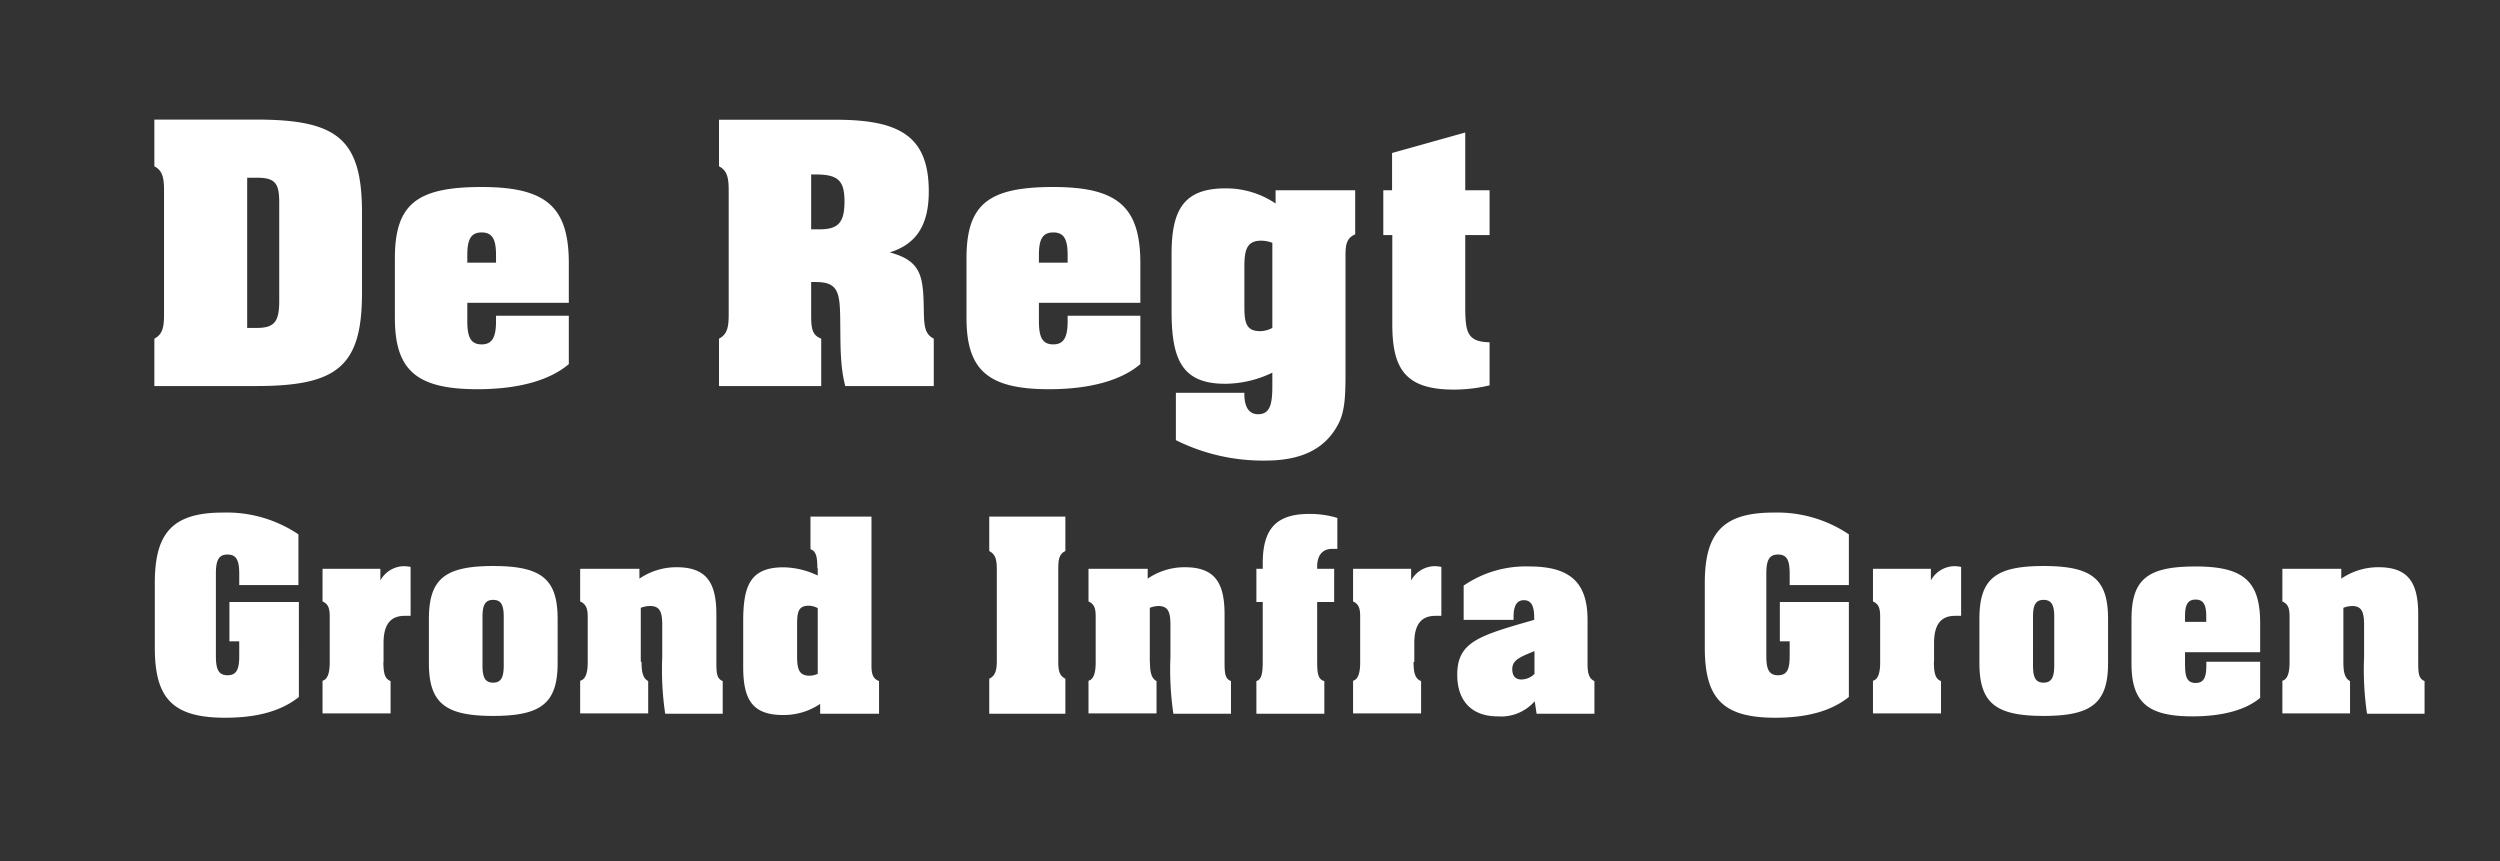
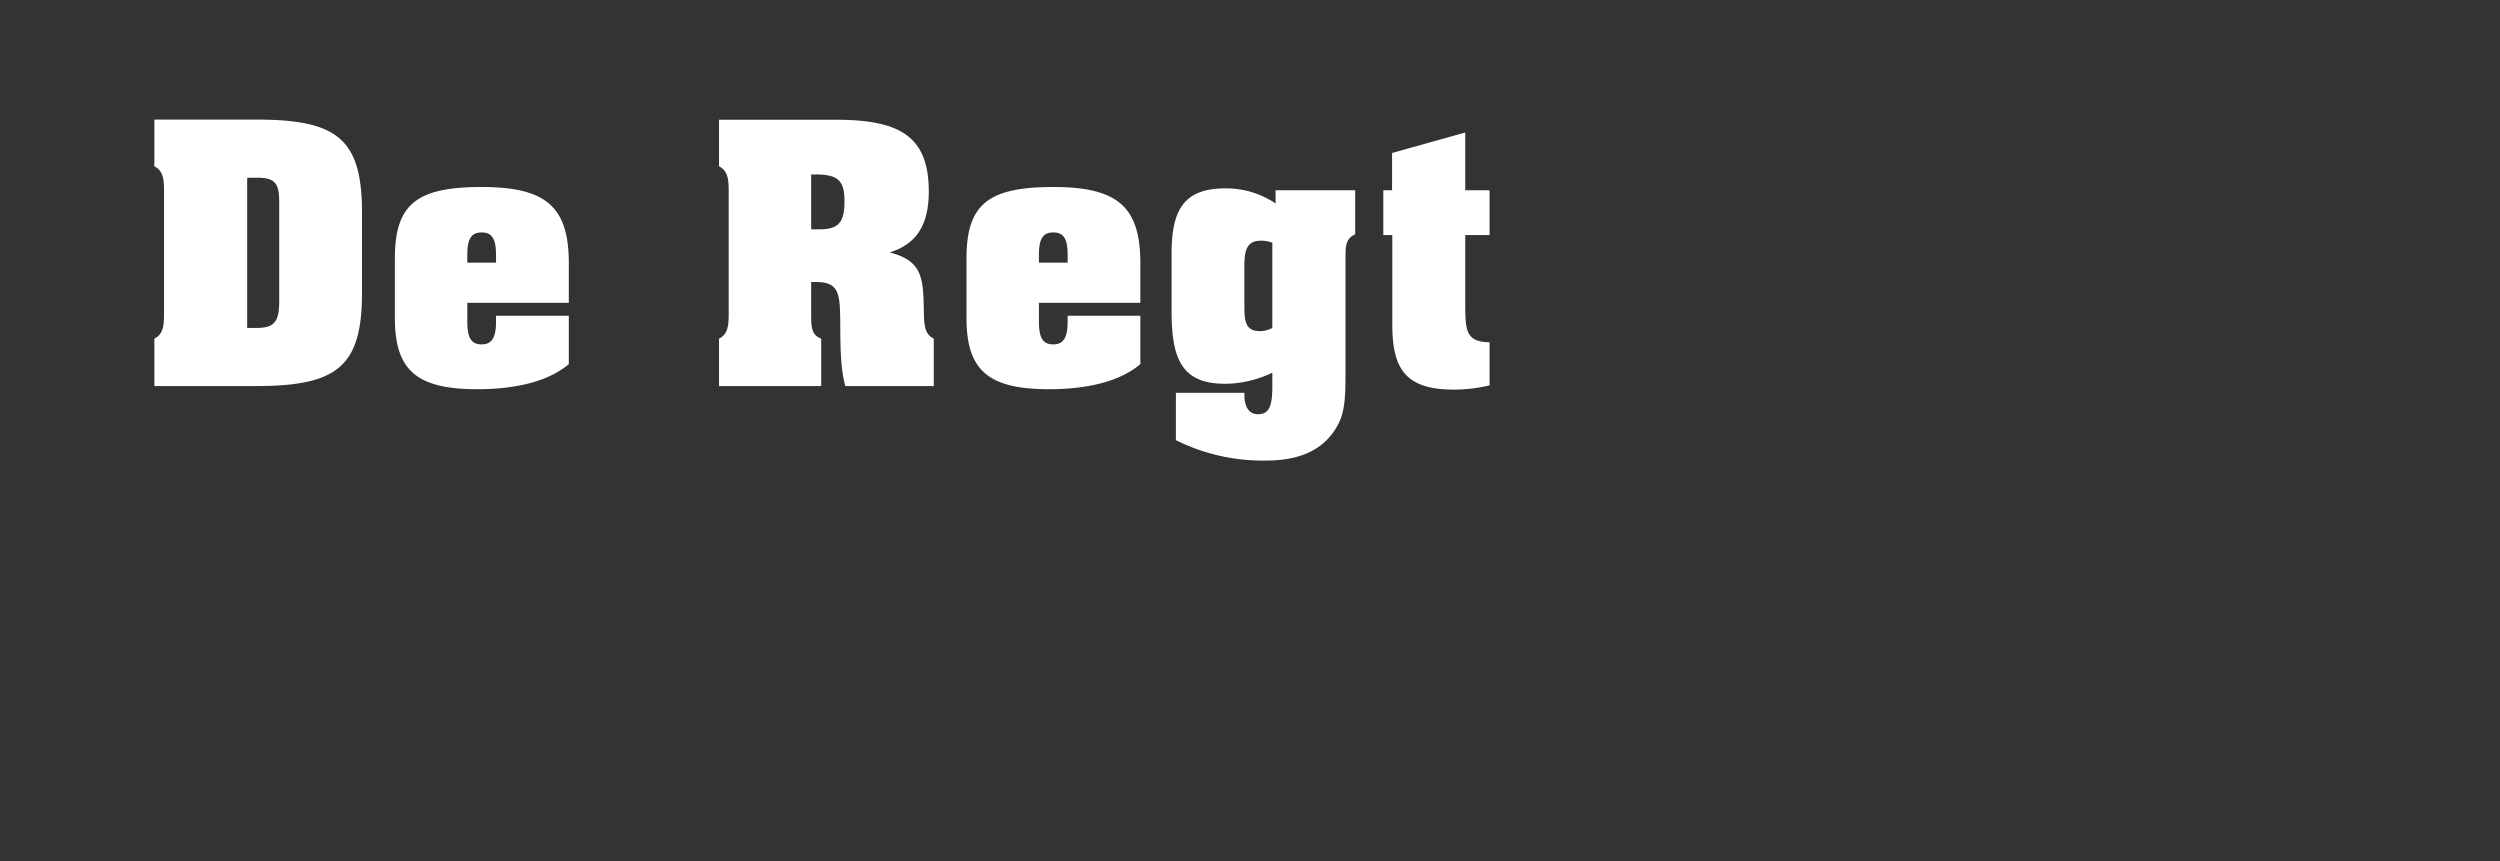
<svg xmlns="http://www.w3.org/2000/svg" id="Laag_1" data-name="Laag 1" viewBox="0 0 330.73 113.93">
  <rect x="0" y="0" width="330.73" height="113.93" fill="#333333" stroke="none" />
  <defs>
    <style>.cls-1{fill:#fff;}</style>
  </defs>
-   <path class="cls-1" d="M140.94,68.34H130.87V72.9c.81.42,1,1.13,1,2.39V87.4c0,1.26-.18,2-1,2.39v4.63h10.07V89.79c-.84-.43-.94-1.13-.94-2.39V75.29c0-1.23.1-2,.94-2.39V68.34Zm11.17,19.23V80.41a3.37,3.37,0,0,1,1.12-.24c1.37,0,1.61.88,1.61,2.56v4.18a39.89,39.89,0,0,0,.39,7.51h7.62V90.1c-.78-.31-.85-1-.85-2.49V81.29c0-4.21-1.29-6.25-5.26-6.25a8.63,8.63,0,0,0-4.91,1.51v-1.3H144v4.32c.81.35.95,1,.95,2v6.07c0,1.47-.31,2.25-.95,2.42v4.32H153V90.1c-.66-.35-.87-1.12-.87-2.53Zm14.14,6.85h8.95V90.1c-.84-.21-.95-1-.95-2.7V79.64h2.25V75.25h-2.25V75c0-1.55.7-2.39,2-2.39.17,0,.39,0,.67,0V68.52a12.3,12.3,0,0,0-3.72-.53c-4.39,0-6.15,2-6.15,6.53v.73h-.84v4.39h.84V87.4c0,1.68-.14,2.49-.84,2.7v4.32Zm20.85-6.85V85.08c0-2.42.88-3.61,2.81-3.61h.77V75a4.8,4.8,0,0,0-.88-.1,3.61,3.61,0,0,0-3.12,1.89V75.25H179v4.32c.8.35.94,1,.94,2v6.07c0,1.47-.31,2.25-.94,2.42v4.32h9V90.1c-.74-.28-1-1-1-2.53Zm16.18,6.85h7.65V90.1c-.7-.31-.91-1-.91-2.28V82c0-4.77-2.14-7.06-7.65-7.06a14.54,14.54,0,0,0-8.74,2.53V82h6.6v-.35c0-1.51.42-2.25,1.37-2.25s1.36.74,1.36,2.25V82c-7.16,2.07-10.18,2.84-10.18,7.26,0,3.55,2,5.51,5.34,5.51a5.92,5.92,0,0,0,4.91-2l.25,1.65ZM203,89.15a2.48,2.48,0,0,1-1.75.74c-.77,0-1.19-.49-1.19-1.37,0-1.16.94-1.58,2.94-2.38v3Z" />
-   <path class="cls-1" d="M244.59,70.69a17,17,0,0,0-10-2.88c-6.81,0-9.06,2.85-9.06,9.34v8.49c0,6.64,2.25,9.31,9.3,9.31,4.18,0,7.37-.85,9.76-2.74V79.64h-9.13v5.2h1.3v1.93c0,1.72-.31,2.56-1.54,2.56s-1.55-.84-1.55-2.56V75.92c0-1.72.32-2.56,1.55-2.56s1.54.84,1.54,2.56V77.4h7.83V70.69Zm11.27,16.88V85.08c0-2.42.87-3.61,2.8-3.61h.78V75a4.89,4.89,0,0,0-.88-.1,3.61,3.61,0,0,0-3.12,1.89V75.25h-7.66v4.32c.81.35.95,1,.95,2v6.07c0,1.47-.31,2.25-.95,2.42v4.32h9V90.1c-.73-.28-.94-1-.94-2.53Zm15.9-6v6.46c0,1.51-.32,2.28-1.41,2.28s-1.4-.74-1.4-2.28V81.61c0-1.51.31-2.25,1.4-2.25s1.41.74,1.41,2.25Zm7.12.31c0-5.33-2.17-7-8.53-7s-8.49,1.68-8.49,7v5.83c0,5.3,2.14,7,8.49,7s8.53-1.68,8.53-7V81.92Zm10.18,6.15V86.28H299V82.42c0-5.52-2.17-7.48-8.53-7.48s-8.49,1.65-8.49,7v5.83c0,5.09,2.07,7,8.07,7,4,0,7.09-.87,8.95-2.45V87.54h-7.12v.53c0,1.51-.32,2.28-1.41,2.28s-1.4-.74-1.4-2.28Zm0-6.46c0-1.51.32-2.25,1.4-2.25s1.41.74,1.41,2.25v.7h-2.81v-.7Zm20.95,6V80.41a3.48,3.48,0,0,1,1.13-.24c1.37,0,1.61.88,1.61,2.56v4.18a39.89,39.89,0,0,0,.39,7.51h7.61V90.1c-.77-.31-.84-1-.84-2.49V81.29c0-4.21-1.3-6.25-5.26-6.25a8.69,8.69,0,0,0-4.92,1.51v-1.3h-7.79v4.32c.81.35.95,1,.95,2v6.07c0,1.47-.32,2.25-.95,2.42v4.32h8.95V90.1c-.67-.35-.88-1.12-.88-2.53Z" />
  <path class="cls-1" d="M32.7,43.38V23.51H34c2.47,0,2.94.8,2.94,3.32v12.9c0,2.7-.52,3.65-2.94,3.65ZM20.42,51.07H33.89c10.76,0,14-2.61,14-12.34V28.16c0-9.77-3.23-12.34-14-12.34H20.42V22c1.09.57,1.28,1.52,1.28,3.23V41.58c0,1.71-.19,2.66-1.28,3.22v6.27Zm41.4-8.59V40.06H75.25V34.84c0-7.44-2.94-10.1-11.53-10.1S52.24,27,52.24,34.18v7.87c0,6.88,2.8,9.44,10.91,9.44,5.46,0,9.58-1.18,12.1-3.32v-6.4H65.62v.71c0,2-.43,3.08-1.9,3.08s-1.9-1-1.9-3.08Zm0-8.73c0-2,.43-3,1.9-3s1.9,1,1.9,3v1h-3.8v-1Zm45.49,7.83V37.31h.62c2.89,0,3.17,1.33,3.22,4.7s-.05,6.3.67,9.06h11.71V44.8c-1.33-.66-1.28-1.94-1.33-4.41-.09-4-.47-5.93-4.5-7,3.55-1.09,5.17-3.65,5.17-8.06,0-7.35-3.89-9.49-12.34-9.49H95.12V22c1.09.57,1.28,1.52,1.28,3.23V41.58c0,1.71-.19,2.66-1.28,3.22v6.27h13.52V44.8c-1.24-.47-1.33-1.42-1.33-3.22Zm0-11.24V23.08h.57c2.94,0,3.84.76,3.84,3.56s-.81,3.7-3.32,3.7Zm30.13,12.14V40.06h13.42V34.84c0-7.44-2.94-10.1-11.52-10.1S127.86,27,127.86,34.18v7.87c0,6.88,2.8,9.44,10.91,9.44,5.46,0,9.58-1.18,12.09-3.32v-6.4h-9.62v.71c0,2-.43,3.08-1.9,3.08s-1.9-1-1.9-3.08Zm0-8.73c0-2,.43-3,1.9-3s1.9,1,1.9,3v1h-3.8v-1Zm18.12,24.48a25.78,25.78,0,0,0,11.86,2.7c4.79,0,7.92-1.56,9.63-4.84.9-1.7.95-3.93.95-6.83V33.75c0-1.47.19-2.27,1.28-2.75V25.17H168.75v1.75a11.7,11.7,0,0,0-6.64-2c-5.55,0-7.12,2.9-7.12,8.68v7.5c0,6.26,1.24,9.67,7.07,9.67a14.49,14.49,0,0,0,6.26-1.47v1.81c0,2.41-.33,3.69-1.9,3.69-1.14,0-1.8-.9-1.8-2.65v-.19h-9.06v6.31Zm12.76-14.85a3.5,3.5,0,0,1-1.61.43c-2,0-2.09-1.33-2.09-3.56v-5c0-2.28.38-3.41,2.23-3.41a4.24,4.24,0,0,1,1.47.28V43.38ZM197.06,51V45.28c-3.18-.05-3.22-1.57-3.22-5.27V31.1h3.22V25.17h-3.22V17.53l-9.68,2.71v4.93H183V31.1h1.19V42.91c0,5.93,1.76,8.63,8.16,8.63a20.21,20.21,0,0,0,4.74-.57Z" />
-   <path class="cls-1" d="M39.48,70.69a17,17,0,0,0-10-2.88c-6.81,0-9,2.85-9,9.34v8.49c0,6.64,2.24,9.31,9.3,9.31,4.18,0,7.37-.85,9.76-2.74V79.64H30.35v5.2h1.3v1.93c0,1.72-.32,2.56-1.55,2.56s-1.54-.84-1.54-2.56V75.92c0-1.72.32-2.56,1.54-2.56s1.55.84,1.55,2.56V77.4h7.83V70.69ZM50.74,87.57V85.08c0-2.42.88-3.61,2.81-3.61h.77V75a4.71,4.71,0,0,0-.88-.1,3.62,3.62,0,0,0-3.12,1.89V75.25H42.67v4.32c.81.35.95,1,.95,2v6.07c0,1.47-.32,2.25-.95,2.42v4.32h9V90.1c-.74-.28-.95-1-.95-2.53Zm15.9-6v6.46c0,1.51-.31,2.28-1.4,2.28s-1.41-.74-1.41-2.28V81.61c0-1.51.32-2.25,1.41-2.25s1.4.74,1.4,2.25Zm7.13.31c0-5.33-2.18-7-8.53-7s-8.5,1.68-8.5,7v5.83c0,5.3,2.14,7,8.5,7s8.53-1.68,8.53-7V81.92Zm11,5.65V80.41A3.48,3.48,0,0,1,86,80.17c1.36,0,1.61.88,1.61,2.56v4.18A39.89,39.89,0,0,0,88,94.42h7.61V90.1c-.77-.31-.84-1-.84-2.49V81.29c0-4.21-1.3-6.25-5.26-6.25a8.69,8.69,0,0,0-4.92,1.51v-1.3H76.75v4.32c.81.35,1,1,1,2v6.07c0,1.47-.32,2.25-1,2.42v4.32h9V90.1c-.67-.35-.88-1.12-.88-2.53Zm23.41-12.39v1a10.87,10.87,0,0,0-4.52-1.09c-4.43,0-5.34,2.46-5.34,7.16v6c0,4.28,1.16,6.38,5.27,6.38a8.62,8.62,0,0,0,4.91-1.47v1.3h7.79V90.1c-.81-.31-1-.95-1-2V68.34h-8.07v4.32c.74.24.91,1,.91,2.52Zm0,14a2.72,2.72,0,0,1-1.08.25c-1.37,0-1.65-.84-1.65-2.53V82.77c0-1.65.07-2.64,1.54-2.64a2.63,2.63,0,0,1,1.19.32v8.77Z" />
</svg>